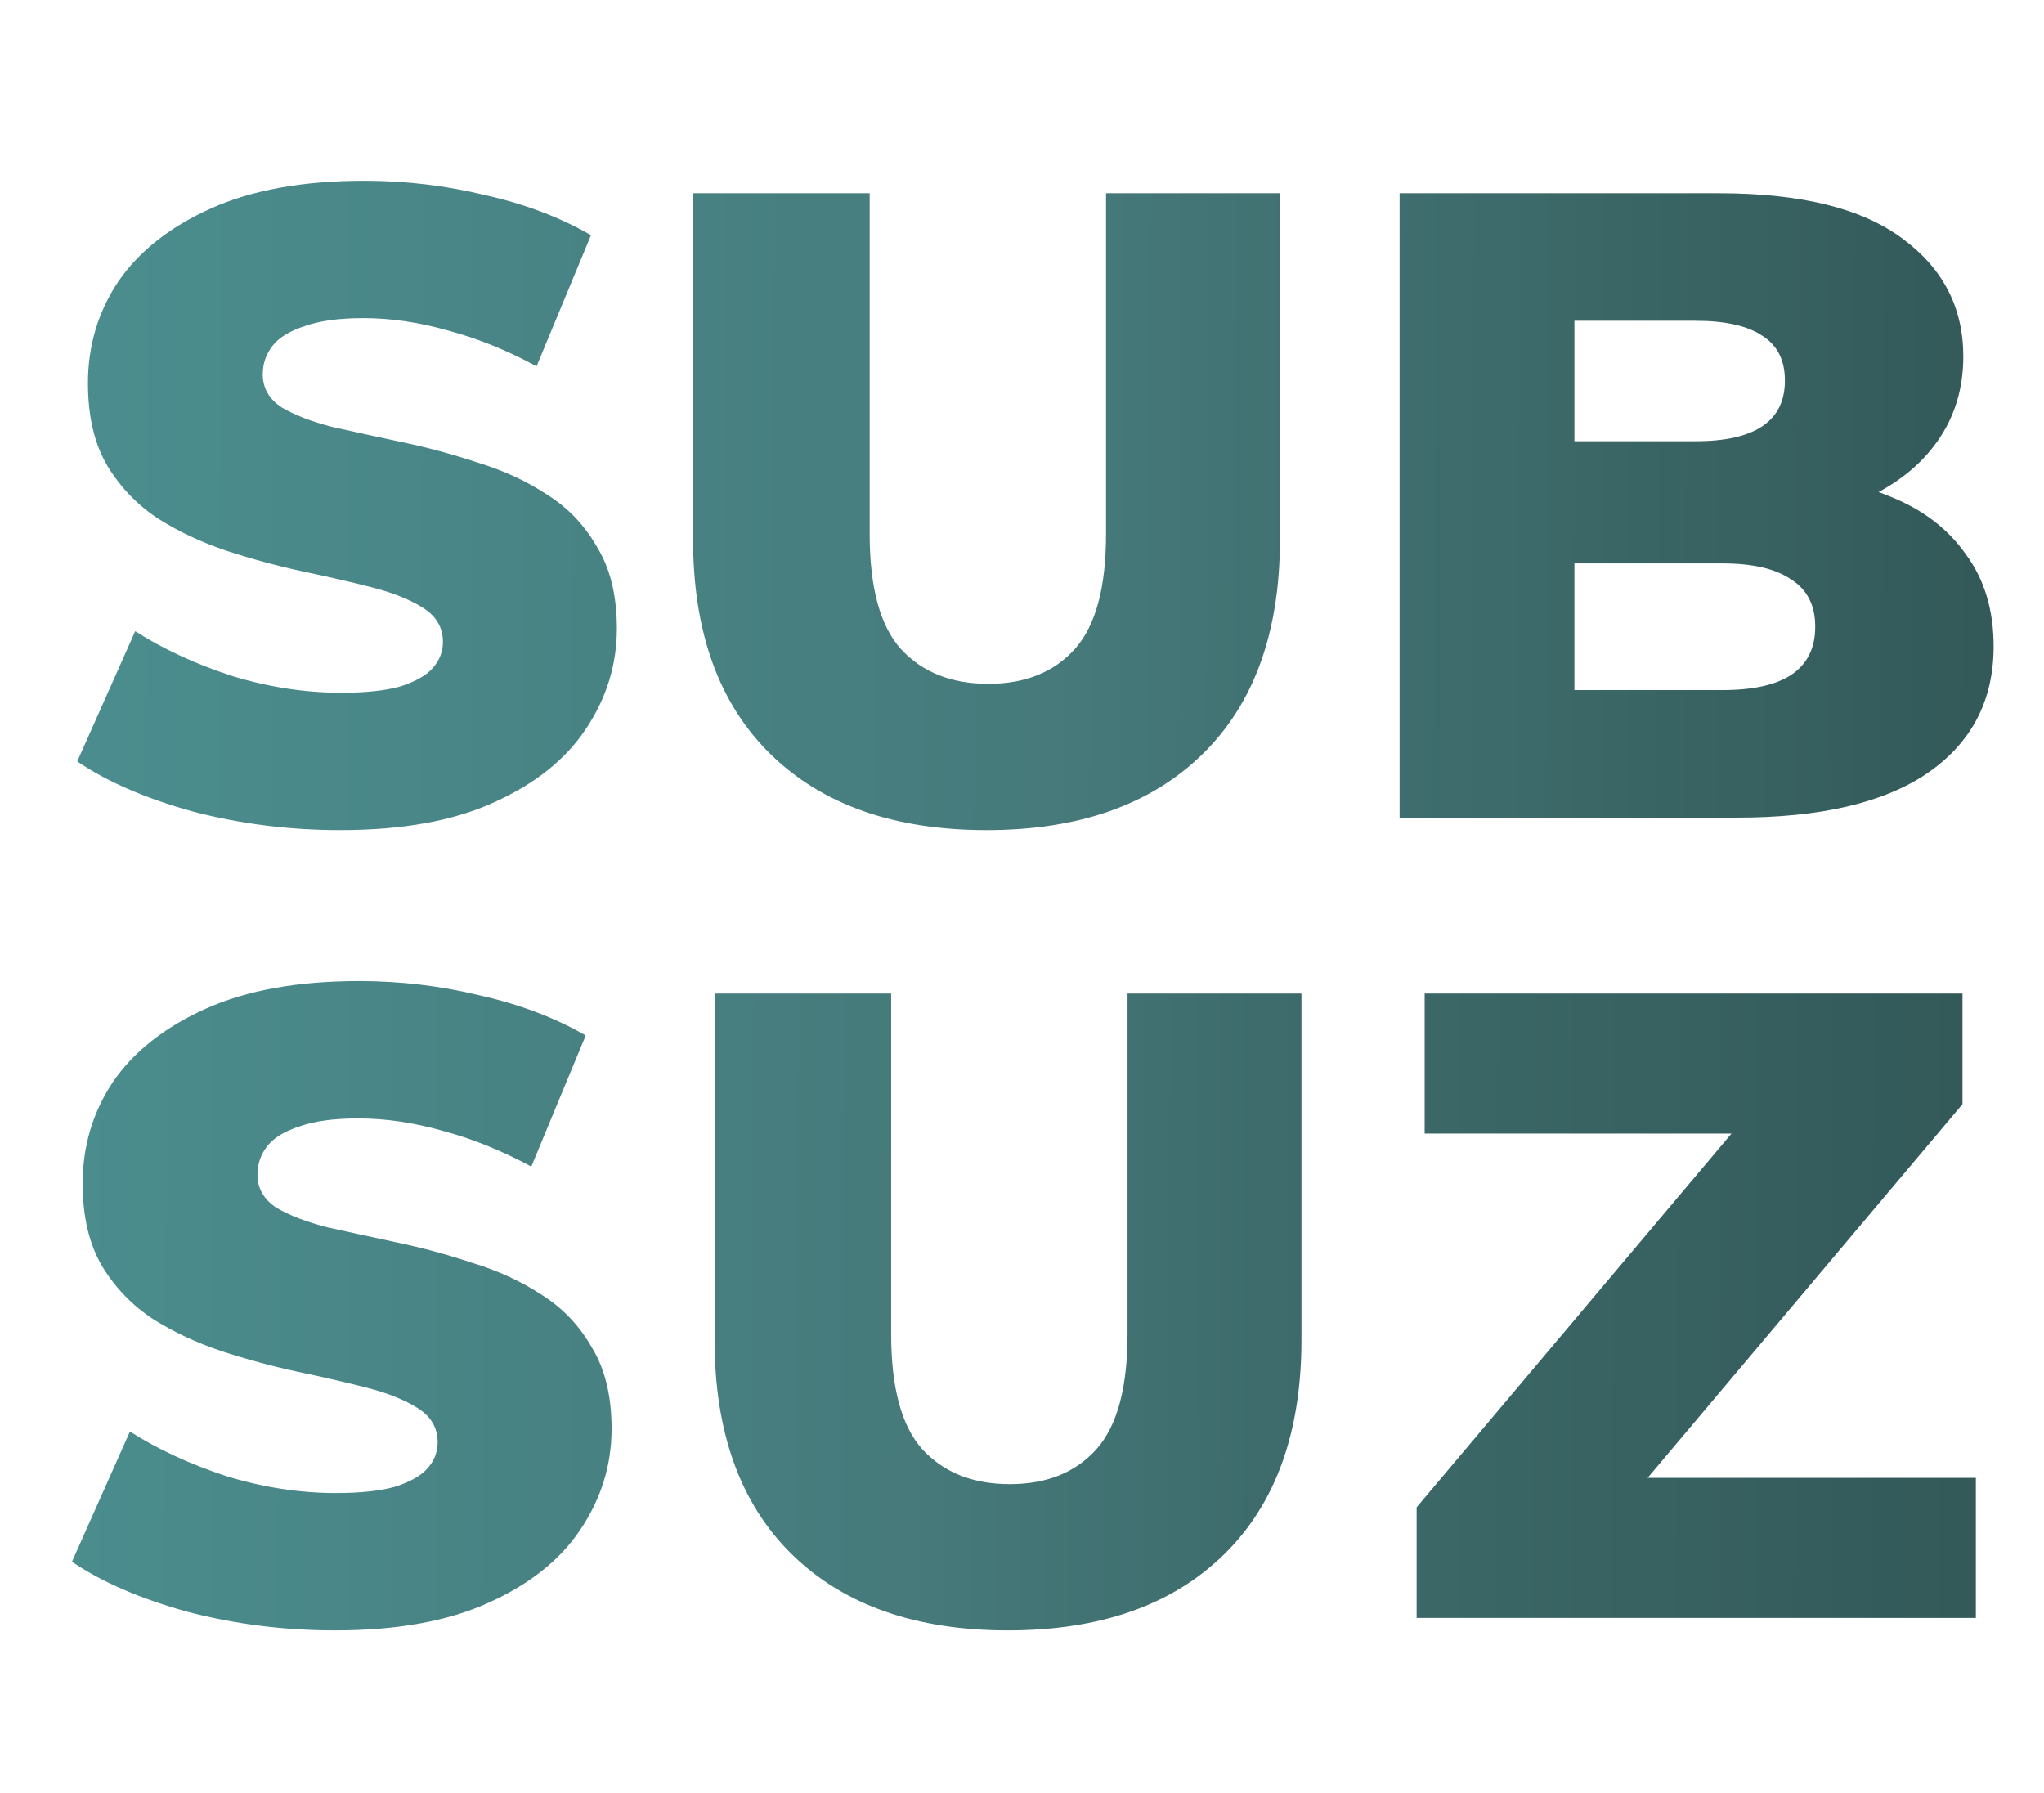
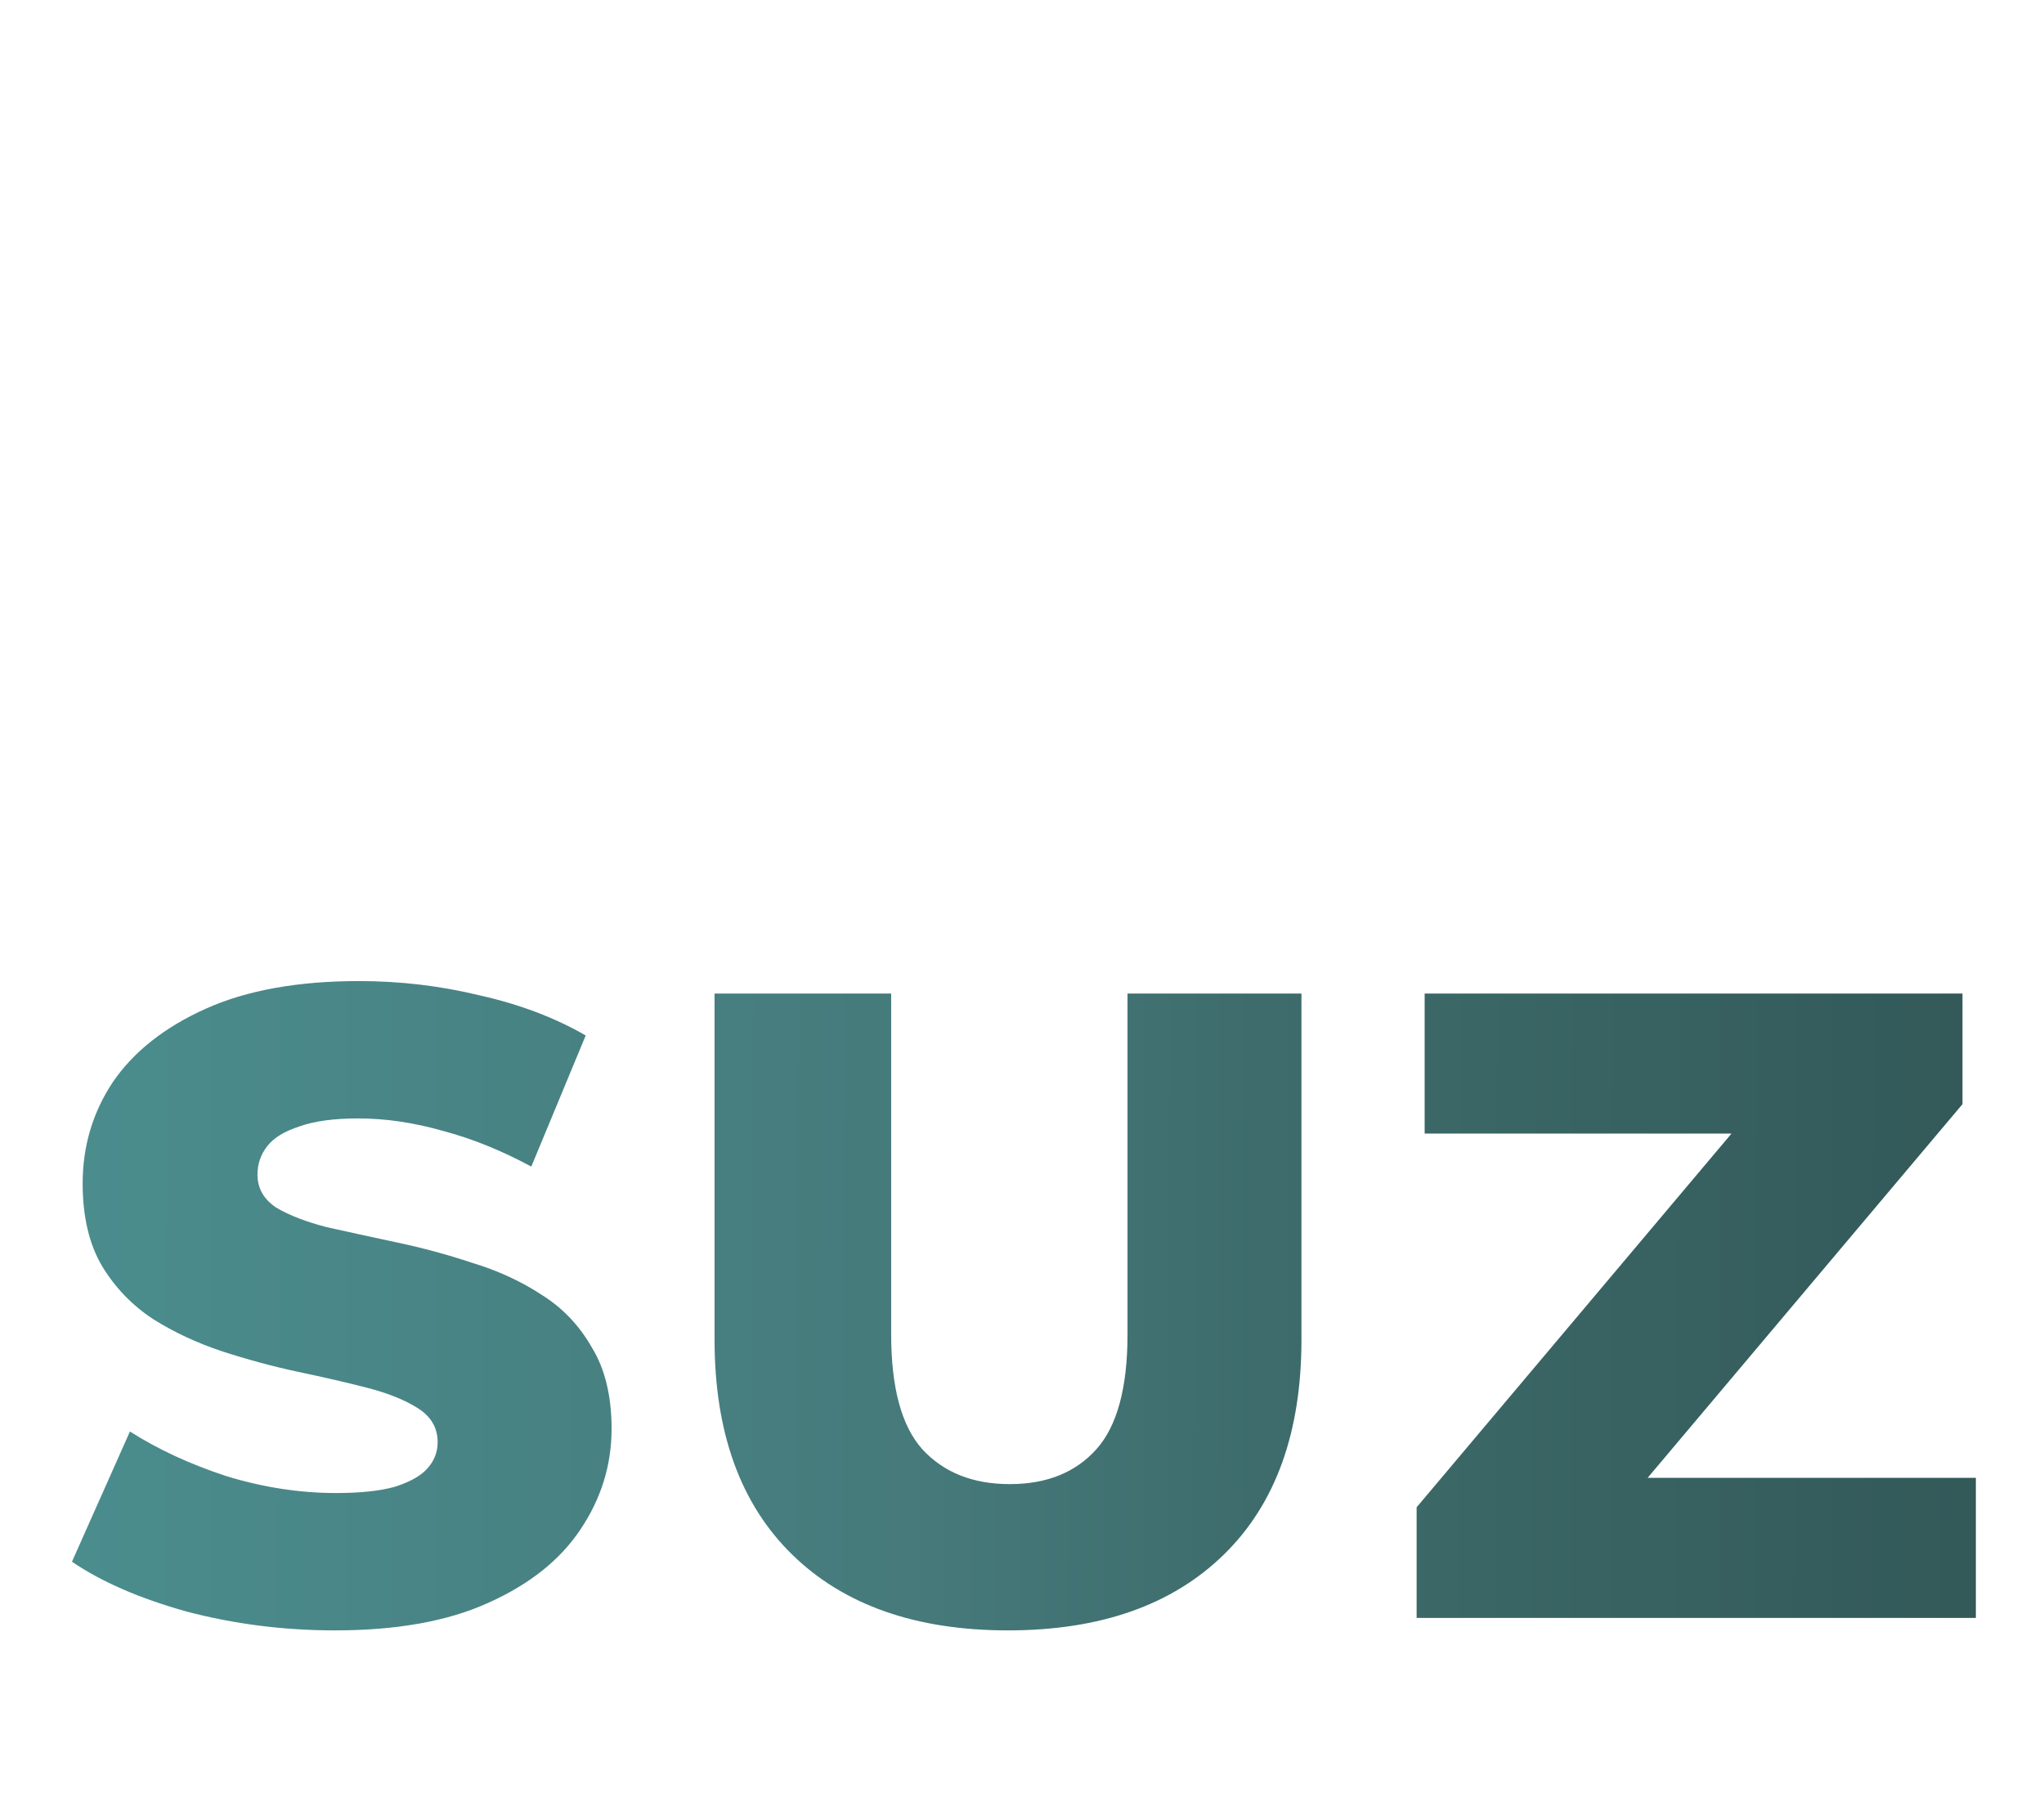
<svg xmlns="http://www.w3.org/2000/svg" width="220" height="193" viewBox="0 0 220 193" fill="none">
  <path d="M36.065 175.482C30.561 175.482 25.249 174.81 20.129 173.466C15.073 172.058 10.945 170.266 7.745 168.09L13.985 154.074C16.993 155.994 20.449 157.594 24.353 158.874C28.321 160.09 32.257 160.698 36.161 160.698C38.785 160.698 40.897 160.474 42.497 160.026C44.097 159.514 45.249 158.874 45.953 158.106C46.721 157.274 47.105 156.314 47.105 155.226C47.105 153.69 46.401 152.474 44.993 151.578C43.585 150.682 41.761 149.946 39.521 149.37C37.281 148.794 34.785 148.218 32.033 147.642C29.345 147.066 26.625 146.33 23.873 145.434C21.185 144.538 18.721 143.386 16.481 141.978C14.241 140.506 12.417 138.618 11.009 136.314C9.601 133.946 8.897 130.97 8.897 127.386C8.897 123.354 9.985 119.706 12.161 116.442C14.401 113.178 17.729 110.554 22.145 108.57C26.561 106.586 32.065 105.594 38.657 105.594C43.073 105.594 47.393 106.106 51.617 107.13C55.905 108.09 59.713 109.53 63.041 111.45L57.185 125.562C53.985 123.834 50.817 122.554 47.681 121.722C44.545 120.826 41.505 120.378 38.561 120.378C35.937 120.378 33.825 120.666 32.225 121.242C30.625 121.754 29.473 122.458 28.769 123.354C28.065 124.25 27.713 125.274 27.713 126.426C27.713 127.898 28.385 129.082 29.729 129.978C31.137 130.81 32.961 131.514 35.201 132.09C37.505 132.602 40.001 133.146 42.689 133.722C45.441 134.298 48.161 135.034 50.849 135.93C53.601 136.762 56.097 137.914 58.337 139.386C60.577 140.794 62.369 142.682 63.713 145.05C65.121 147.354 65.825 150.266 65.825 153.786C65.825 157.69 64.705 161.306 62.465 164.634C60.289 167.898 56.993 170.522 52.577 172.506C48.225 174.49 42.721 175.482 36.065 175.482ZM108.494 175.482C98.574 175.482 90.83 172.762 85.262 167.322C79.694 161.882 76.91 154.17 76.91 144.186V106.938H95.918V143.61C95.918 149.37 97.038 153.498 99.278 155.994C101.582 158.49 104.718 159.738 108.686 159.738C112.654 159.738 115.758 158.49 117.998 155.994C120.238 153.498 121.358 149.37 121.358 143.61V106.938H140.078V144.186C140.078 154.17 137.294 161.882 131.726 167.322C126.158 172.762 118.414 175.482 108.494 175.482ZM152.474 174.138V162.234L192.026 115.29L194.33 122.01H153.338V106.938H211.226V118.842L171.674 165.786L169.37 159.066H212.666V174.138H152.474Z" fill="url(#paint0_linear_2311_8)" />
-   <path d="M36.633 89.344C31.129 89.344 25.817 88.672 20.697 87.328C15.641 85.92 11.513 84.128 8.313 81.952L14.553 67.936C17.561 69.856 21.017 71.456 24.921 72.736C28.889 73.952 32.825 74.56 36.729 74.56C39.353 74.56 41.465 74.336 43.065 73.888C44.665 73.376 45.817 72.736 46.521 71.968C47.289 71.136 47.673 70.176 47.673 69.088C47.673 67.552 46.969 66.336 45.561 65.44C44.153 64.544 42.329 63.808 40.089 63.232C37.849 62.656 35.353 62.08 32.601 61.504C29.913 60.928 27.193 60.192 24.441 59.296C21.753 58.4 19.289 57.248 17.049 55.84C14.809 54.368 12.985 52.48 11.577 50.176C10.169 47.808 9.465 44.832 9.465 41.248C9.465 37.216 10.553 33.568 12.729 30.304C14.969 27.04 18.297 24.416 22.713 22.432C27.129 20.448 32.633 19.456 39.225 19.456C43.641 19.456 47.961 19.968 52.185 20.992C56.473 21.952 60.281 23.392 63.609 25.312L57.753 39.424C54.553 37.696 51.385 36.416 48.249 35.584C45.113 34.688 42.073 34.24 39.129 34.24C36.505 34.24 34.393 34.528 32.793 35.104C31.193 35.616 30.041 36.32 29.337 37.216C28.633 38.112 28.281 39.136 28.281 40.288C28.281 41.76 28.953 42.944 30.297 43.84C31.705 44.672 33.529 45.376 35.769 45.952C38.073 46.464 40.569 47.008 43.257 47.584C46.009 48.16 48.729 48.896 51.417 49.792C54.169 50.624 56.665 51.776 58.905 53.248C61.145 54.656 62.937 56.544 64.281 58.912C65.689 61.216 66.393 64.128 66.393 67.648C66.393 71.552 65.273 75.168 63.033 78.496C60.857 81.76 57.561 84.384 53.145 86.368C48.793 88.352 43.289 89.344 36.633 89.344ZM106.181 89.344C96.261 89.344 88.517 86.624 82.949 81.184C77.381 75.744 74.597 68.032 74.597 58.048V20.8H93.605V57.472C93.605 63.232 94.725 67.36 96.965 69.856C99.269 72.352 102.405 73.6 106.373 73.6C110.341 73.6 113.445 72.352 115.685 69.856C117.925 67.36 119.045 63.232 119.045 57.472V20.8H137.765V58.048C137.765 68.032 134.981 75.744 129.413 81.184C123.845 86.624 116.101 89.344 106.181 89.344ZM150.642 88V20.8H185.01C193.842 20.8 200.434 22.432 204.786 25.696C209.138 28.896 211.314 33.12 211.314 38.368C211.314 41.824 210.386 44.864 208.53 47.488C206.738 50.048 204.178 52.096 200.85 53.632C197.586 55.104 193.682 55.84 189.138 55.84L191.058 51.232C195.794 51.232 199.922 51.968 203.442 53.44C206.962 54.848 209.682 56.928 211.602 59.68C213.586 62.368 214.578 65.664 214.578 69.568C214.578 75.392 212.21 79.936 207.474 83.2C202.802 86.4 195.954 88 186.93 88H150.642ZM169.458 74.272H185.394C188.658 74.272 191.122 73.728 192.786 72.64C194.514 71.488 195.378 69.76 195.378 67.456C195.378 65.152 194.514 63.456 192.786 62.368C191.122 61.216 188.658 60.64 185.394 60.64H168.114V47.488H182.514C185.714 47.488 188.114 46.944 189.714 45.856C191.314 44.768 192.114 43.136 192.114 40.96C192.114 38.784 191.314 37.184 189.714 36.16C188.114 35.072 185.714 34.528 182.514 34.528H169.458V74.272Z" fill="url(#paint1_linear_2311_8)" />
  <defs>
    <linearGradient id="paint0_linear_2311_8" x1="0.896" y1="137.896" x2="219.109" y2="138.497" gradientUnits="userSpaceOnUse">
      <stop stop-color="#4B8E8F" />
      <stop offset="0.445" stop-color="#467A7B" />
      <stop offset="0.615" stop-color="#3E6C6C" />
      <stop offset="1" stop-color="#325757" />
    </linearGradient>
    <linearGradient id="paint1_linear_2311_8" x1="4.88" y1="47.994" x2="219.125" y2="48.618" gradientUnits="userSpaceOnUse">
      <stop stop-color="#4B8E8F" />
      <stop offset="0.505" stop-color="#467A7B" />
      <stop offset="0.705" stop-color="#3E6C6C" />
      <stop offset="1" stop-color="#325757" />
    </linearGradient>
  </defs>
</svg>